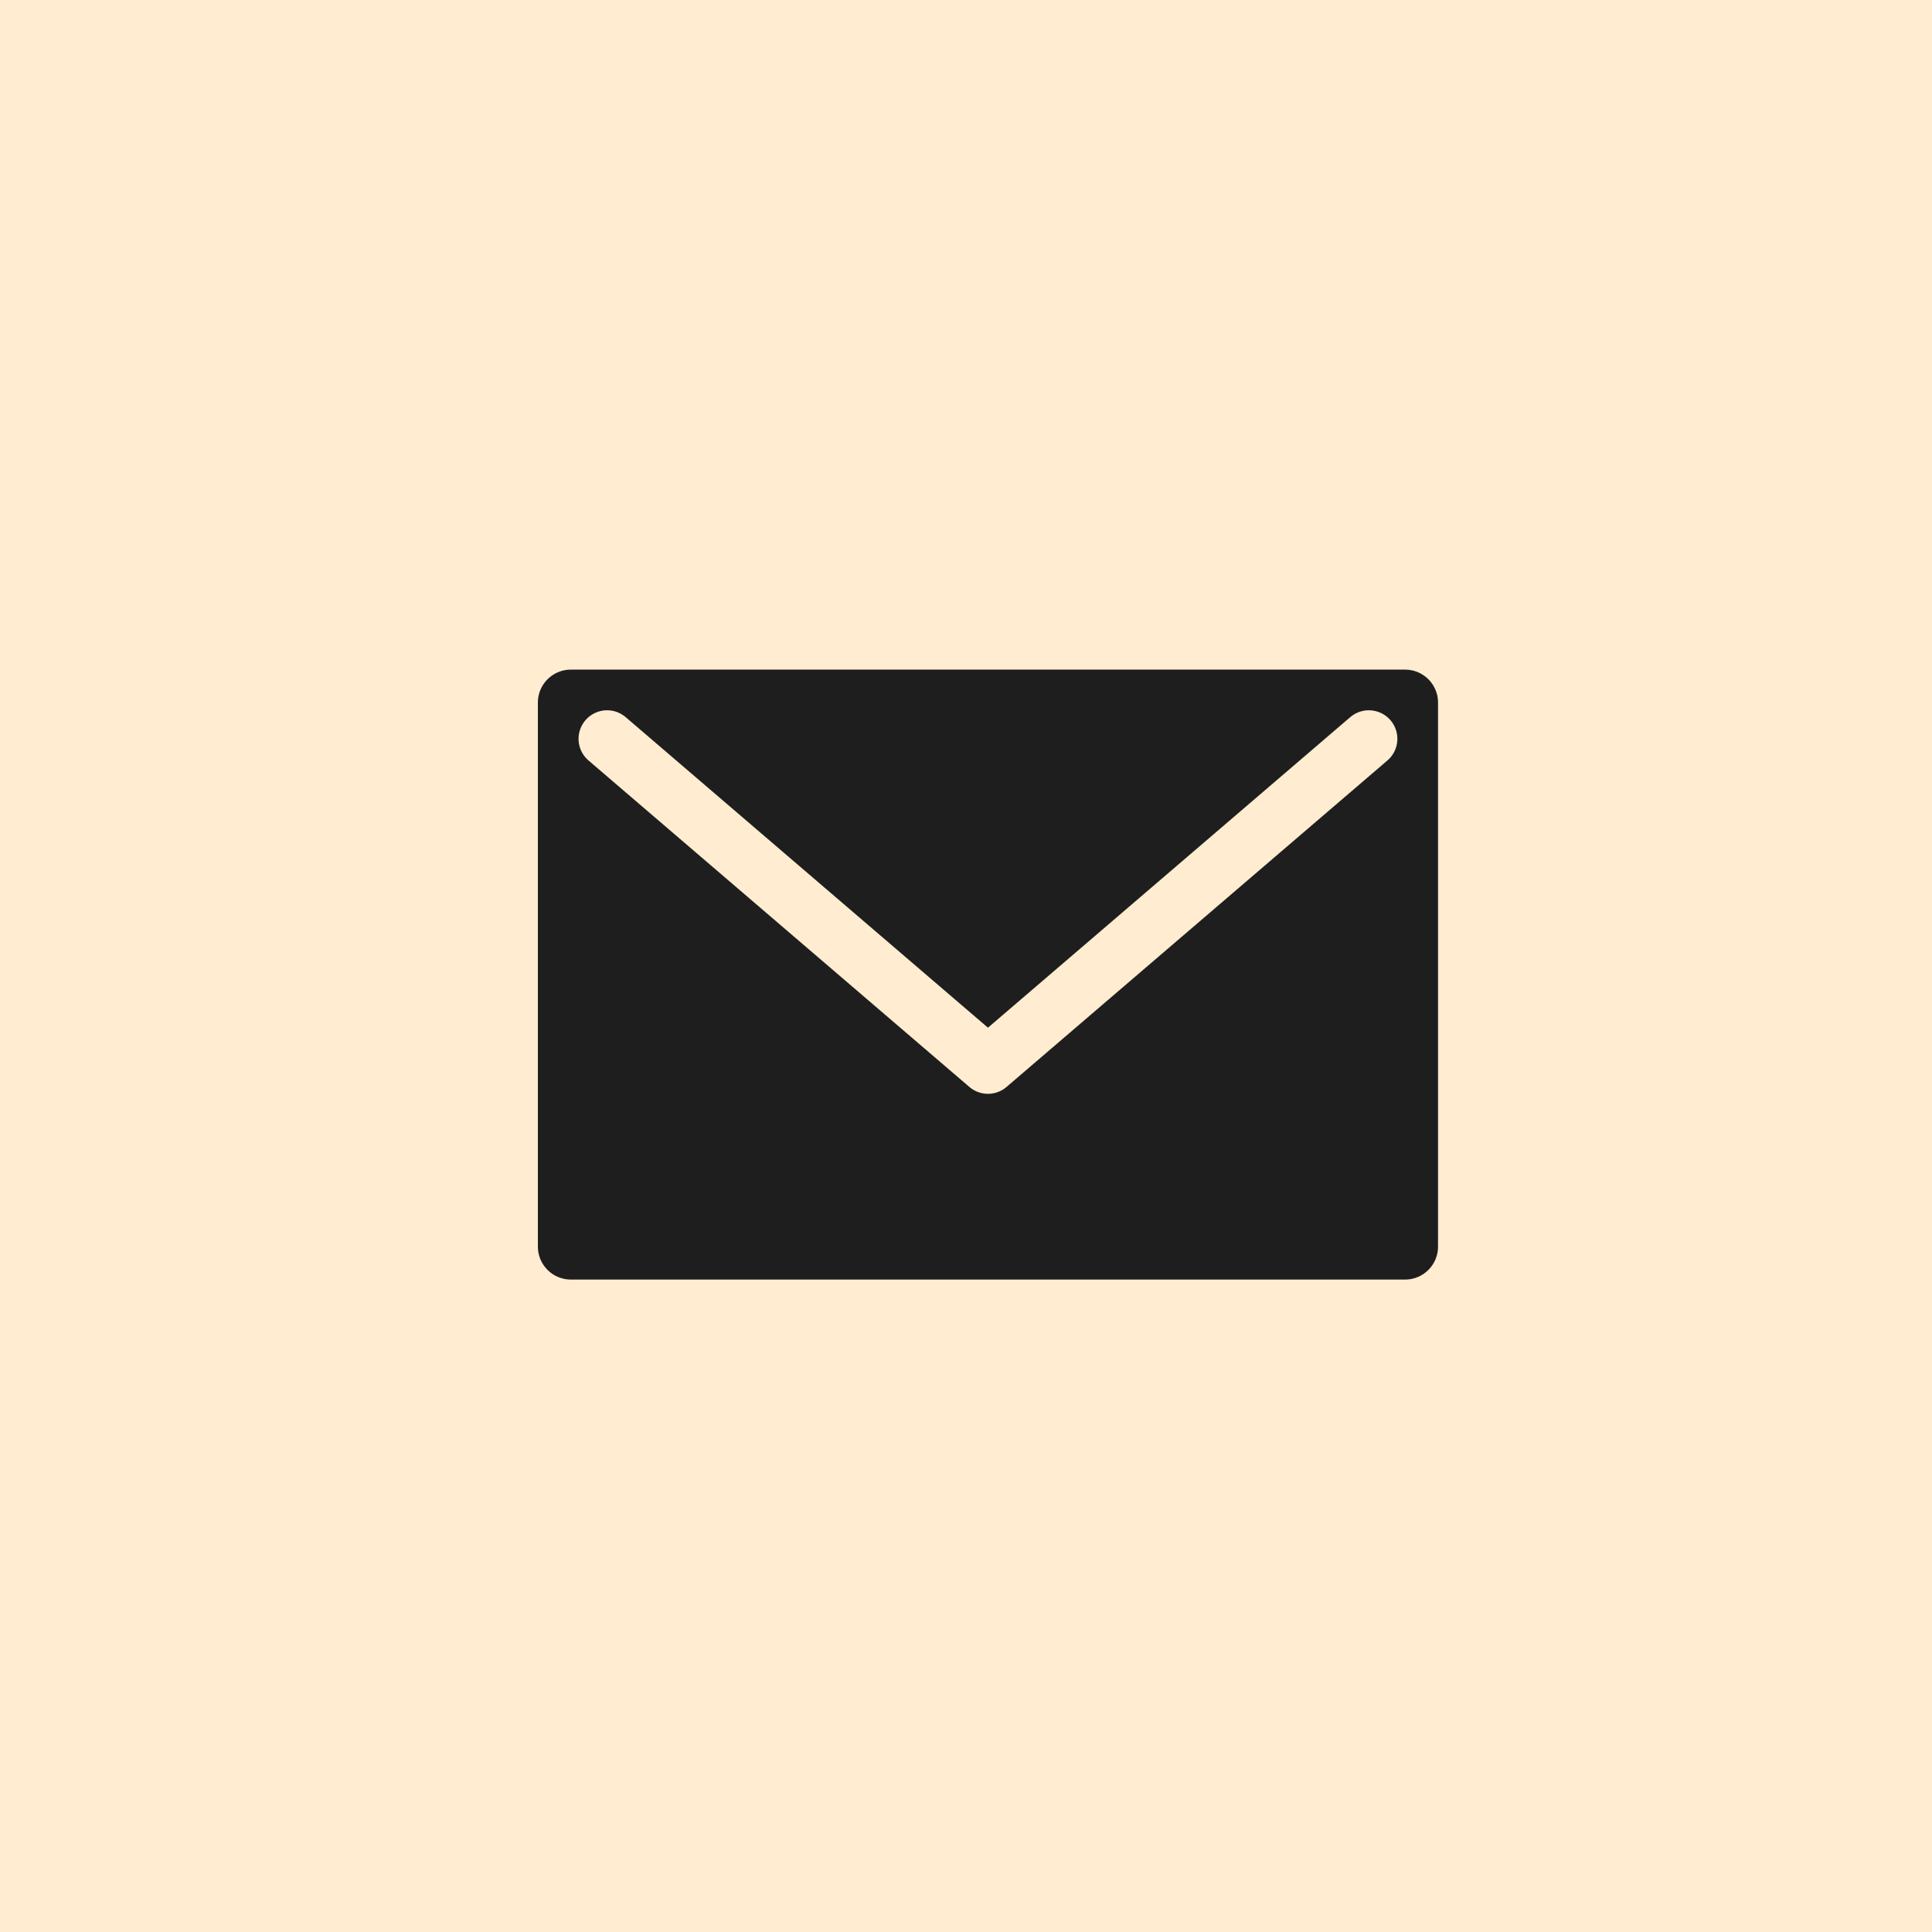
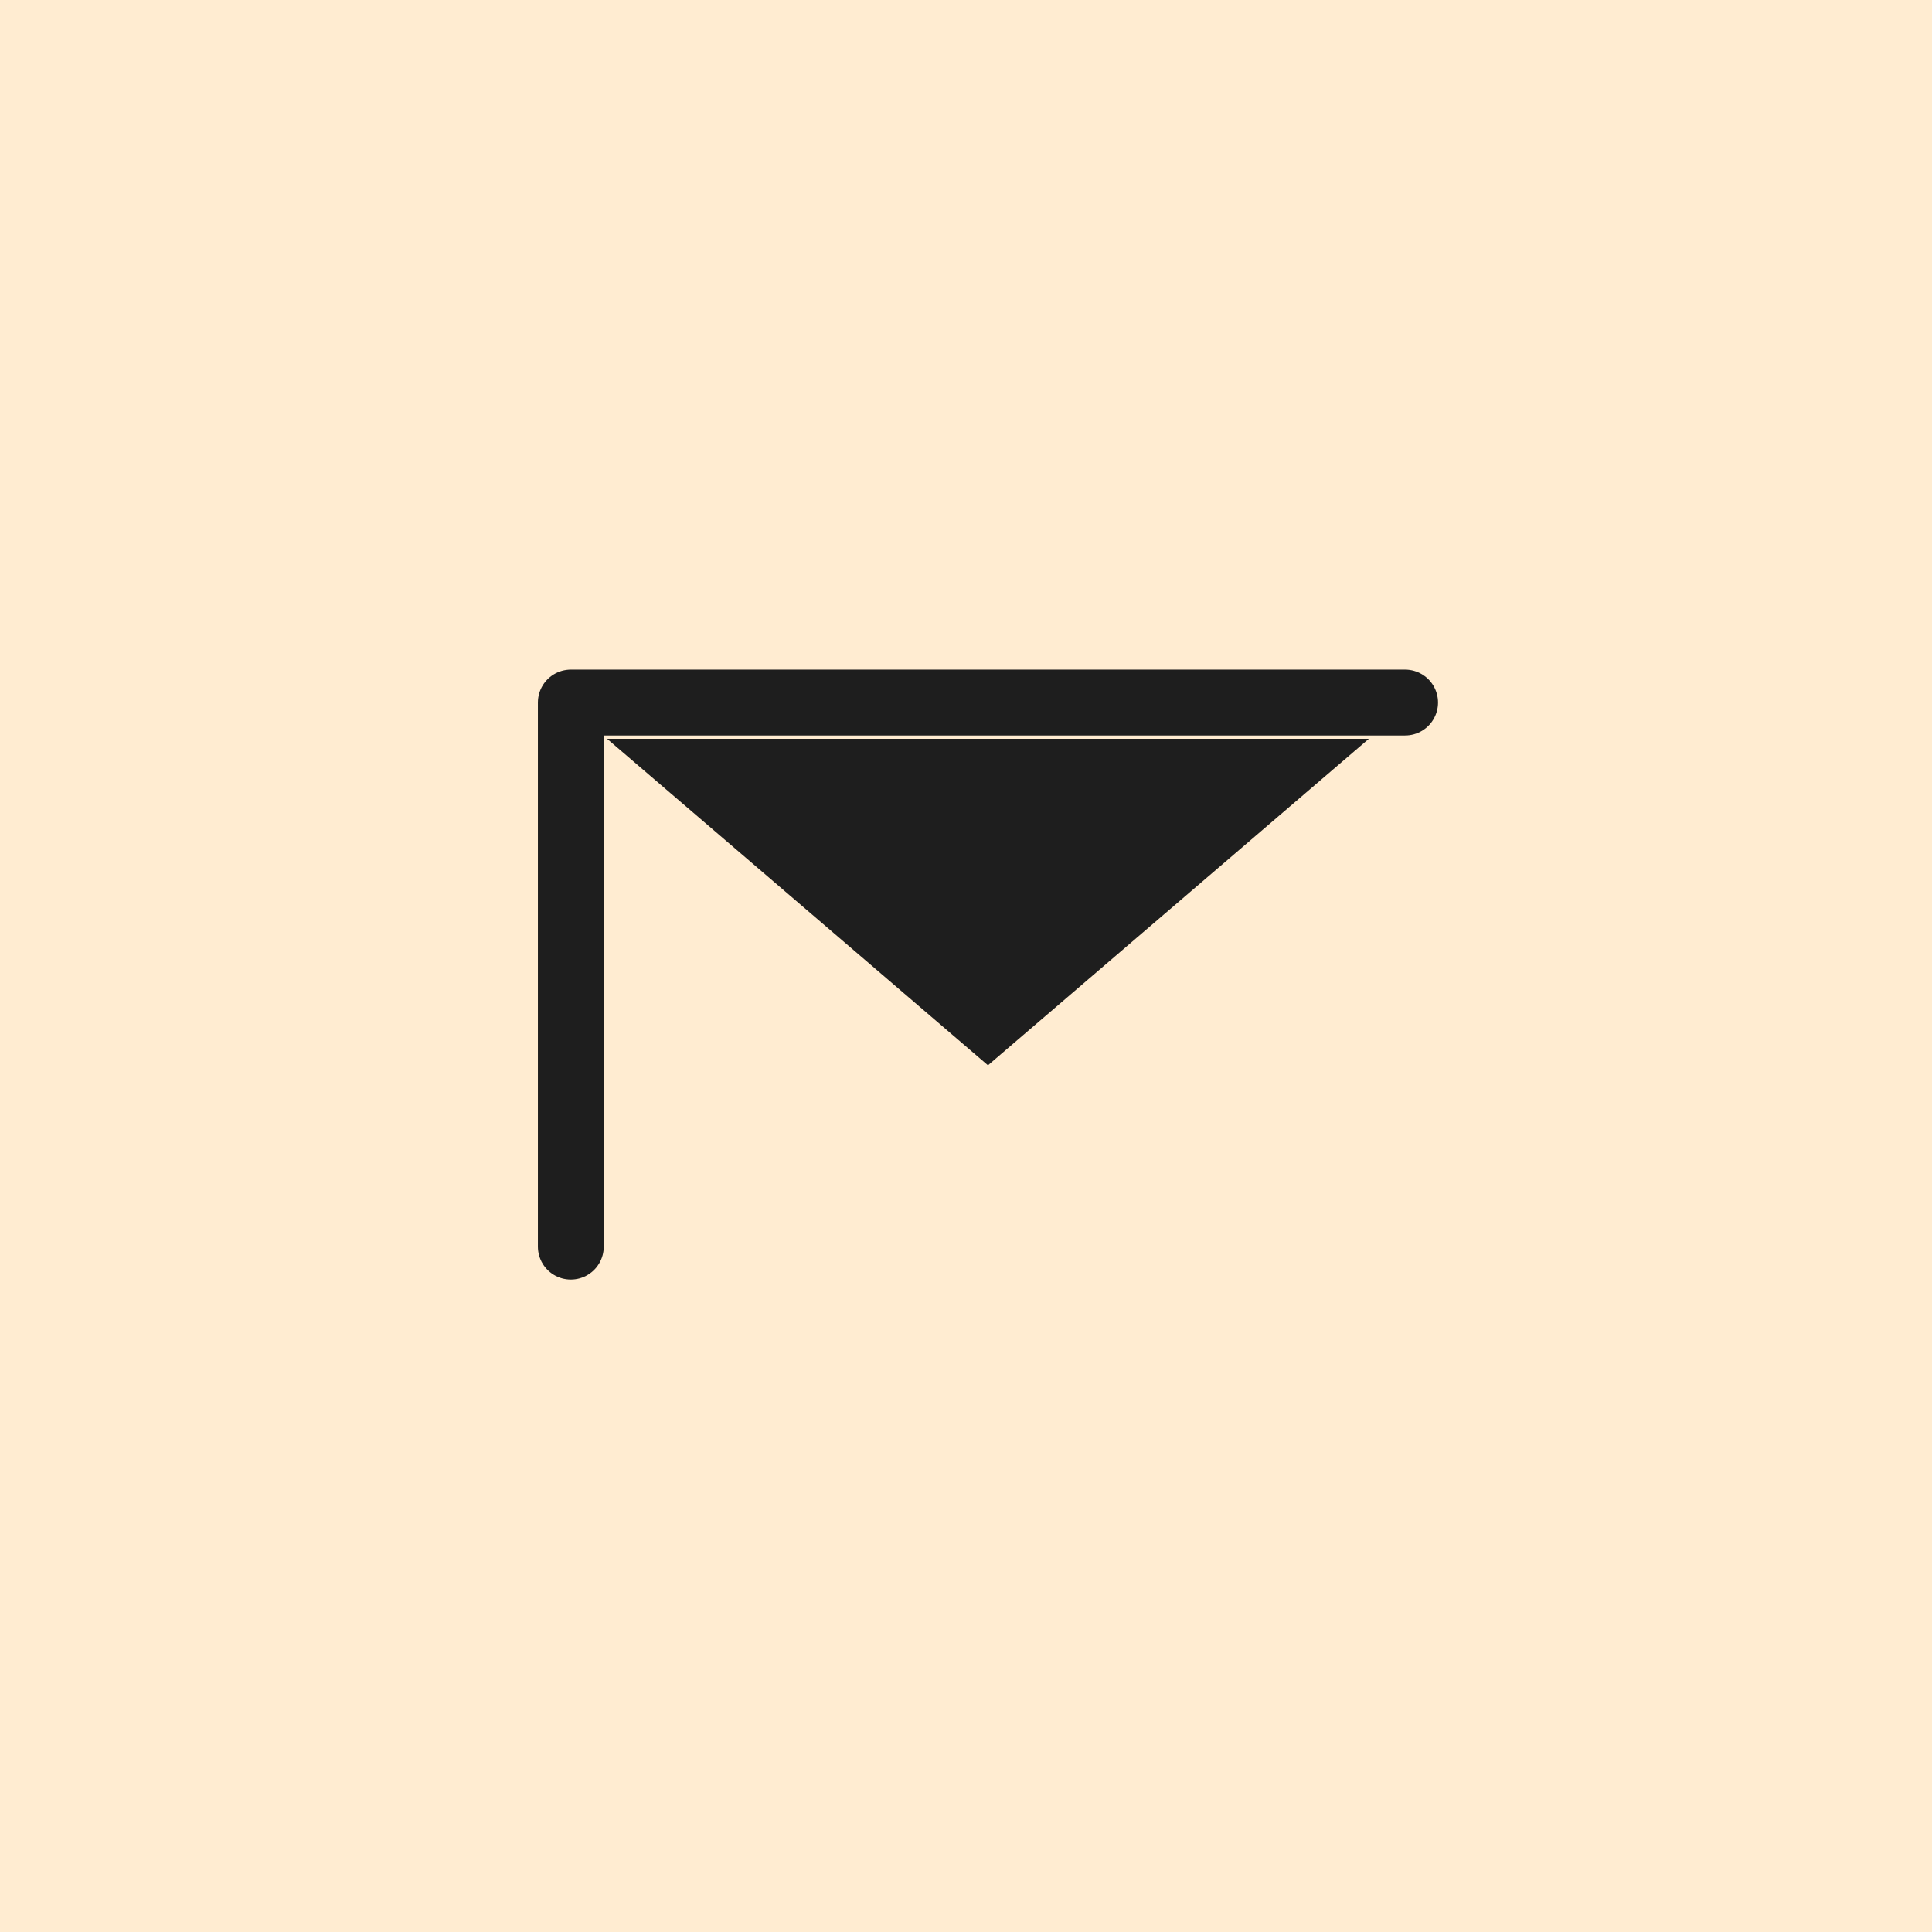
<svg xmlns="http://www.w3.org/2000/svg" width="44" height="44" viewBox="0 0 44 44" fill="none">
  <rect width="44" height="44" fill="#FFECD1" />
-   <path d="M32 16H13V28.391H32V16Z" fill="#1E1E1E" stroke="#1E1E1E" stroke-width="1.5" stroke-linecap="round" stroke-linejoin="round" />
+   <path d="M32 16H13V28.391V16Z" fill="#1E1E1E" stroke="#1E1E1E" stroke-width="1.5" stroke-linecap="round" stroke-linejoin="round" />
  <path d="M31.174 16.826L22.5 24.261L13.826 16.826" fill="#1E1E1E" />
-   <path d="M31.174 16.826L22.5 24.261L13.826 16.826" stroke="#FFECD1" stroke-width="1.3" stroke-linecap="round" stroke-linejoin="round" />
</svg>